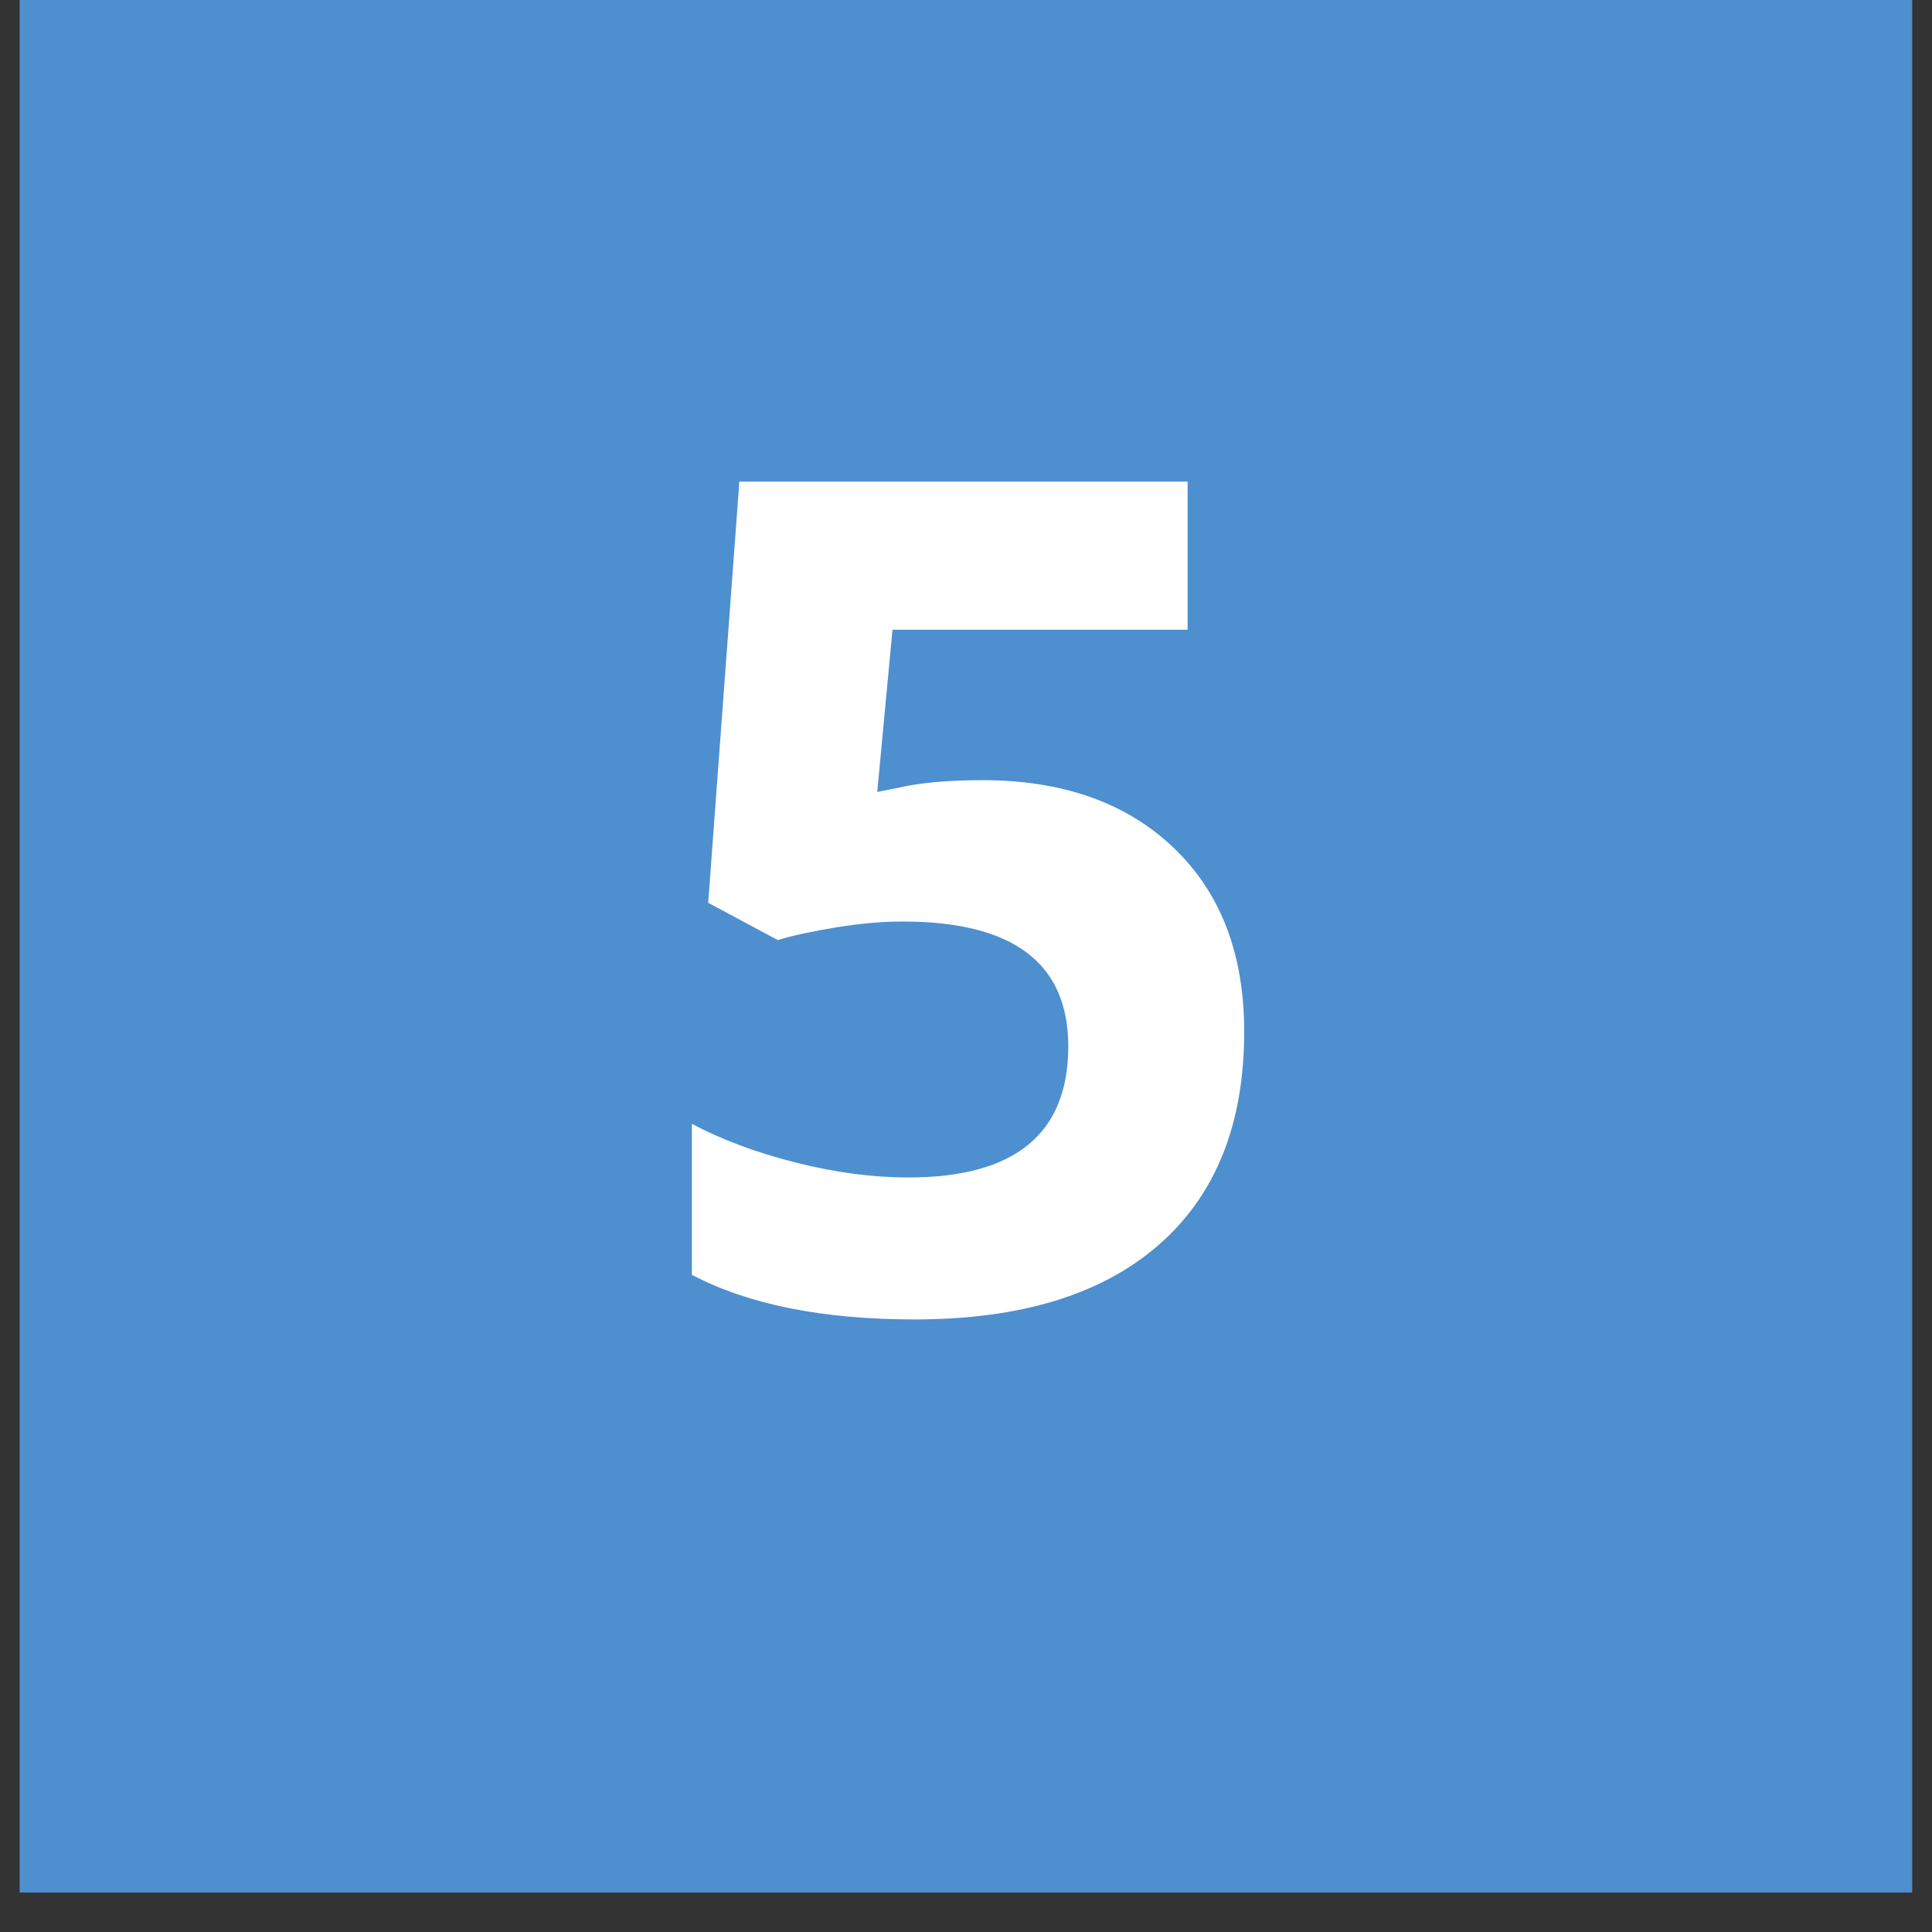
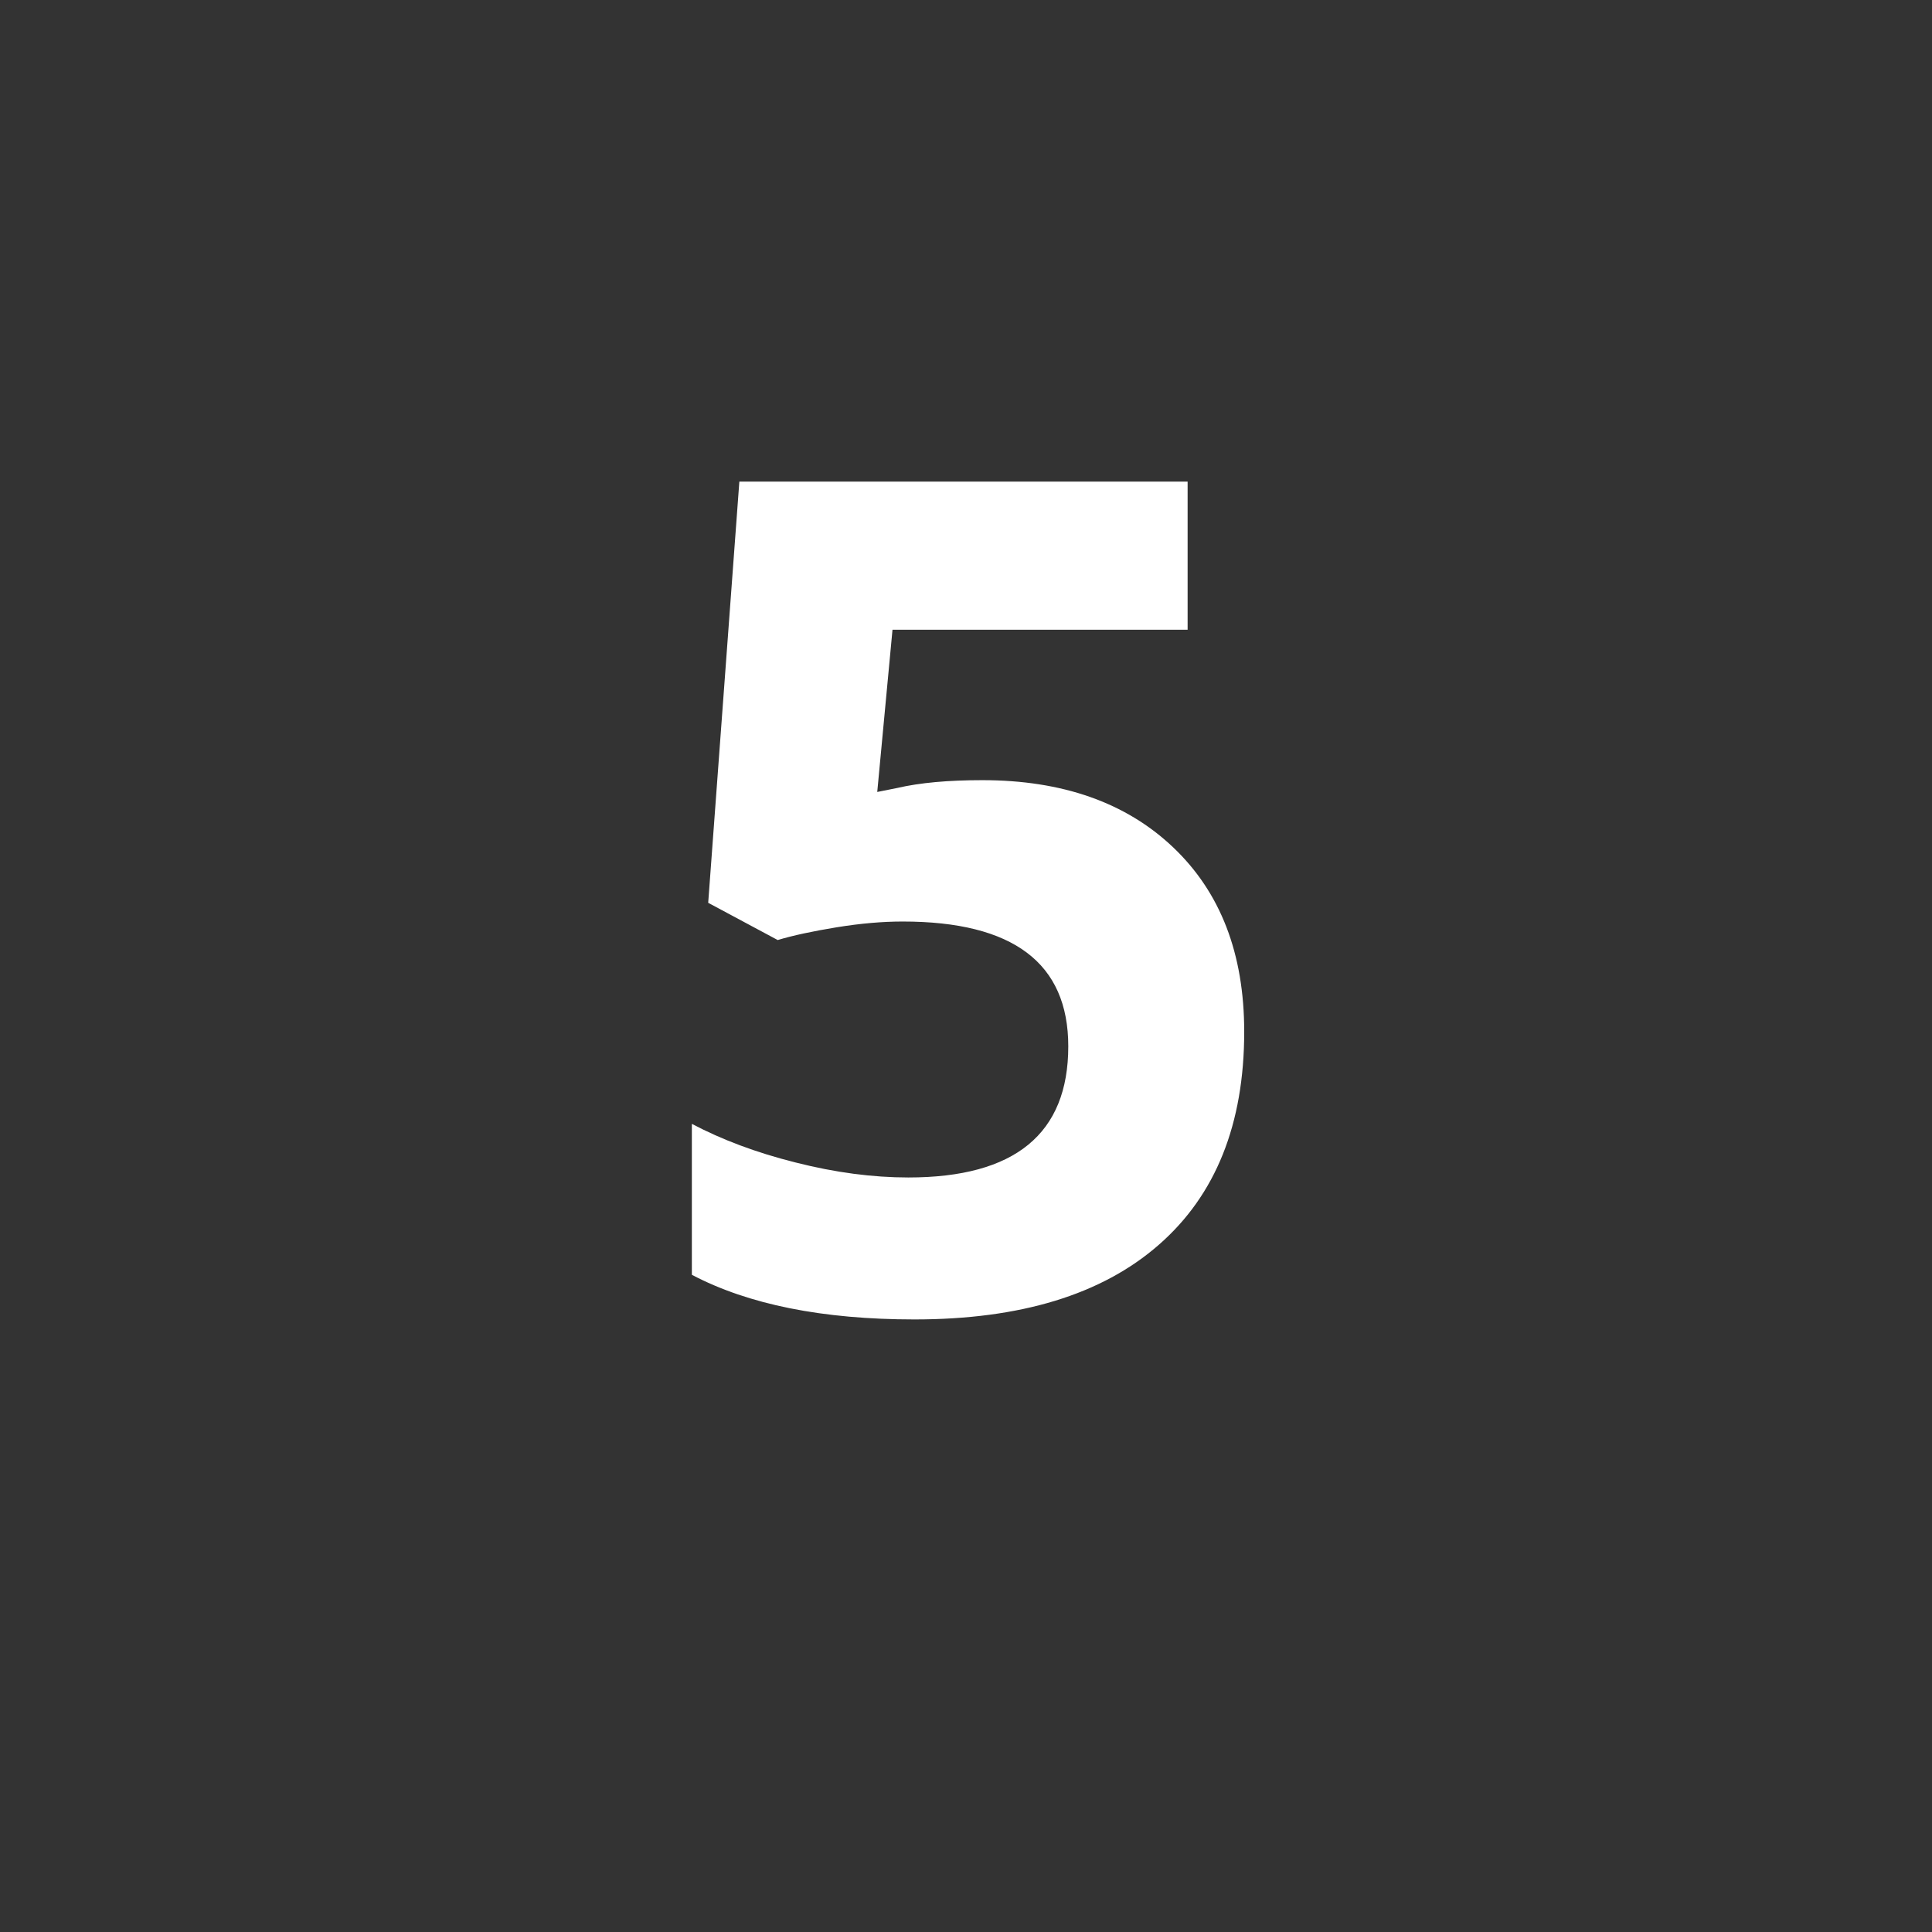
<svg xmlns="http://www.w3.org/2000/svg" width="64" zoomAndPan="magnify" viewBox="0 0 48 48" height="64" preserveAspectRatio="xMidYMid meet" version="1.0">
  <rect x="0" y="0" width="48" height="48" fill="#333333" stroke="none" />
  <defs>
    <g />
    <clipPath id="4beed103d6">
-       <path d="M 0.488 0 L 47.508 0 L 47.508 47.02 L 0.488 47.02 Z M 0.488 0 " clip-rule="nonzero" />
+       <path d="M 0.488 0 L 47.508 47.02 L 0.488 47.02 Z M 0.488 0 " clip-rule="nonzero" />
    </clipPath>
  </defs>
  <g clip-path="url(#4beed103d6)">
-     <path fill="#4e8fcf" d="M 0.488 0 L 47.512 0 L 47.512 47.02 L 0.488 47.02 Z M 0.488 0 " fill-opacity="1" fill-rule="nonzero" />
-   </g>
+     </g>
  <g fill="#ffffff" fill-opacity="1">
    <g transform="translate(15.783, 32.5)">
      <g>
        <path d="M 8.625 -13.117 C 10.609 -13.117 12.191 -12.562 13.363 -11.449 C 14.539 -10.332 15.129 -8.809 15.129 -6.867 C 15.129 -4.574 14.422 -2.809 13.008 -1.574 C 11.594 -0.336 9.57 0.281 6.938 0.281 C 4.652 0.281 2.809 -0.09 1.406 -0.828 L 1.406 -4.578 C 2.145 -4.188 3.004 -3.863 3.988 -3.617 C 4.973 -3.367 5.902 -3.246 6.785 -3.246 C 9.434 -3.246 10.758 -4.332 10.758 -6.504 C 10.758 -8.574 9.387 -9.605 6.645 -9.605 C 6.148 -9.605 5.602 -9.559 5 -9.461 C 4.402 -9.363 3.914 -9.258 3.539 -9.145 L 1.812 -10.07 L 2.586 -20.535 L 13.723 -20.535 L 13.723 -16.855 L 6.391 -16.855 L 6.012 -12.824 L 6.504 -12.922 C 7.074 -13.055 7.781 -13.117 8.625 -13.117 Z M 8.625 -13.117 " />
      </g>
    </g>
  </g>
</svg>